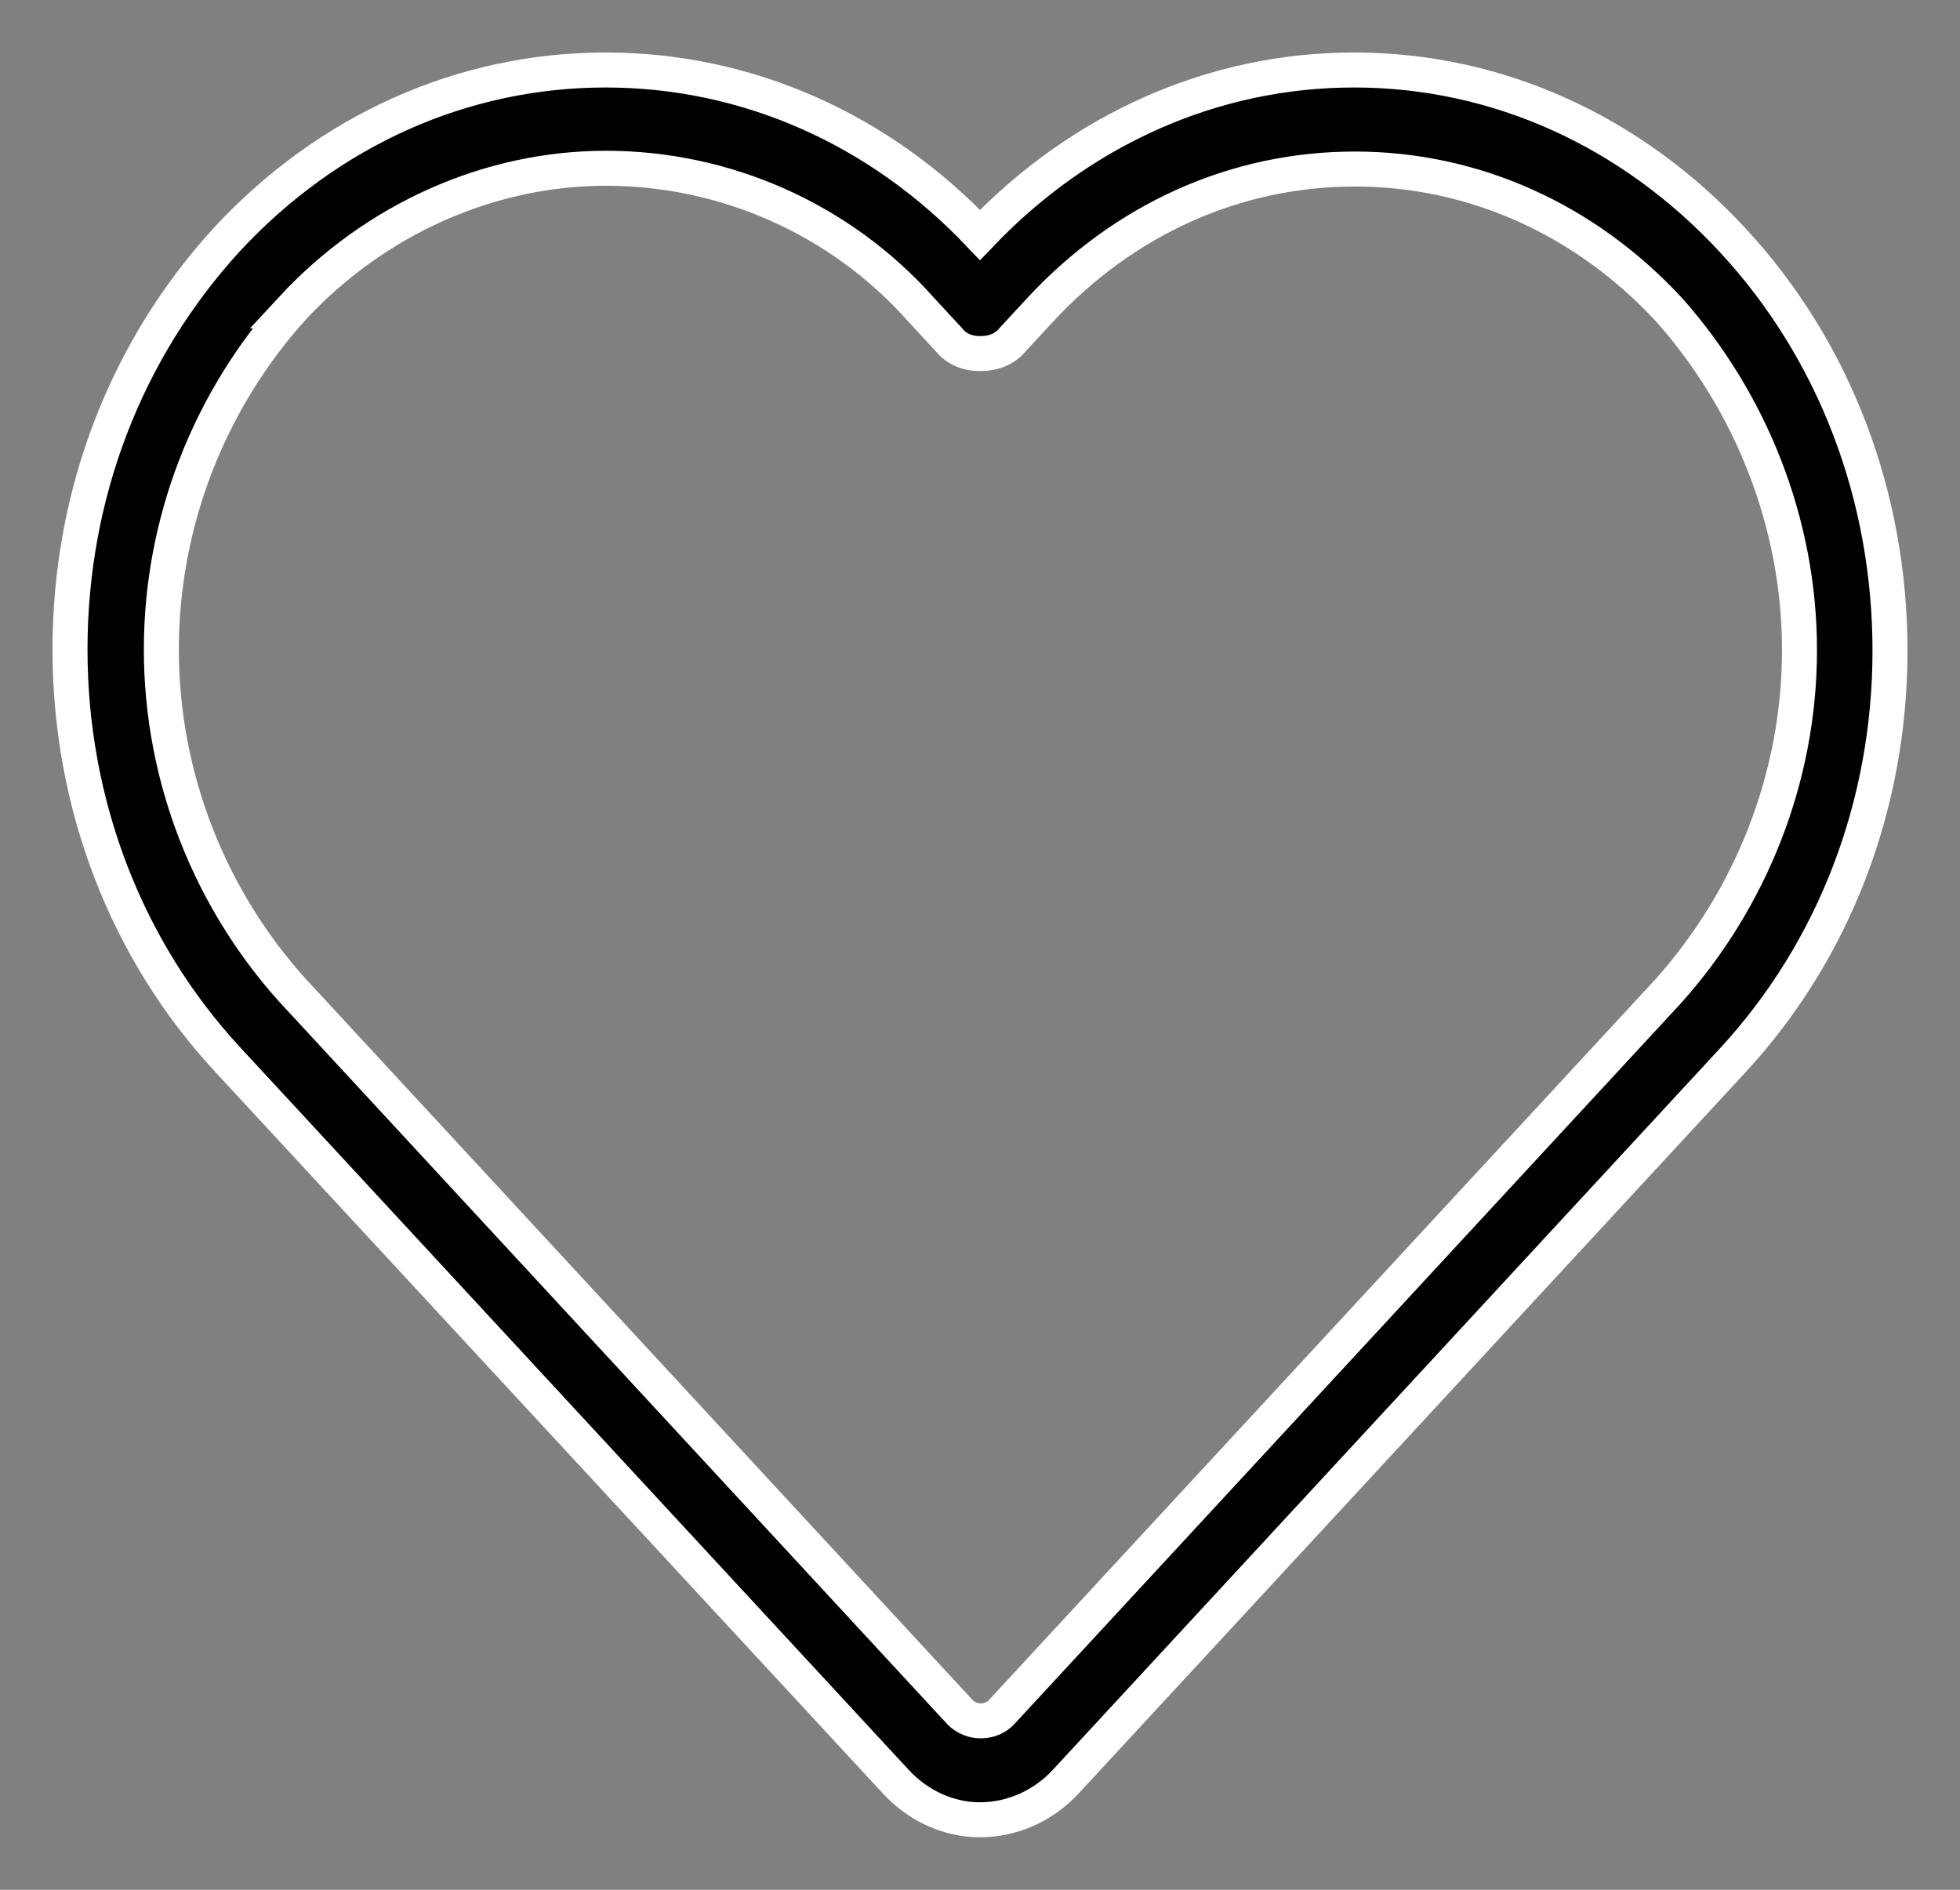
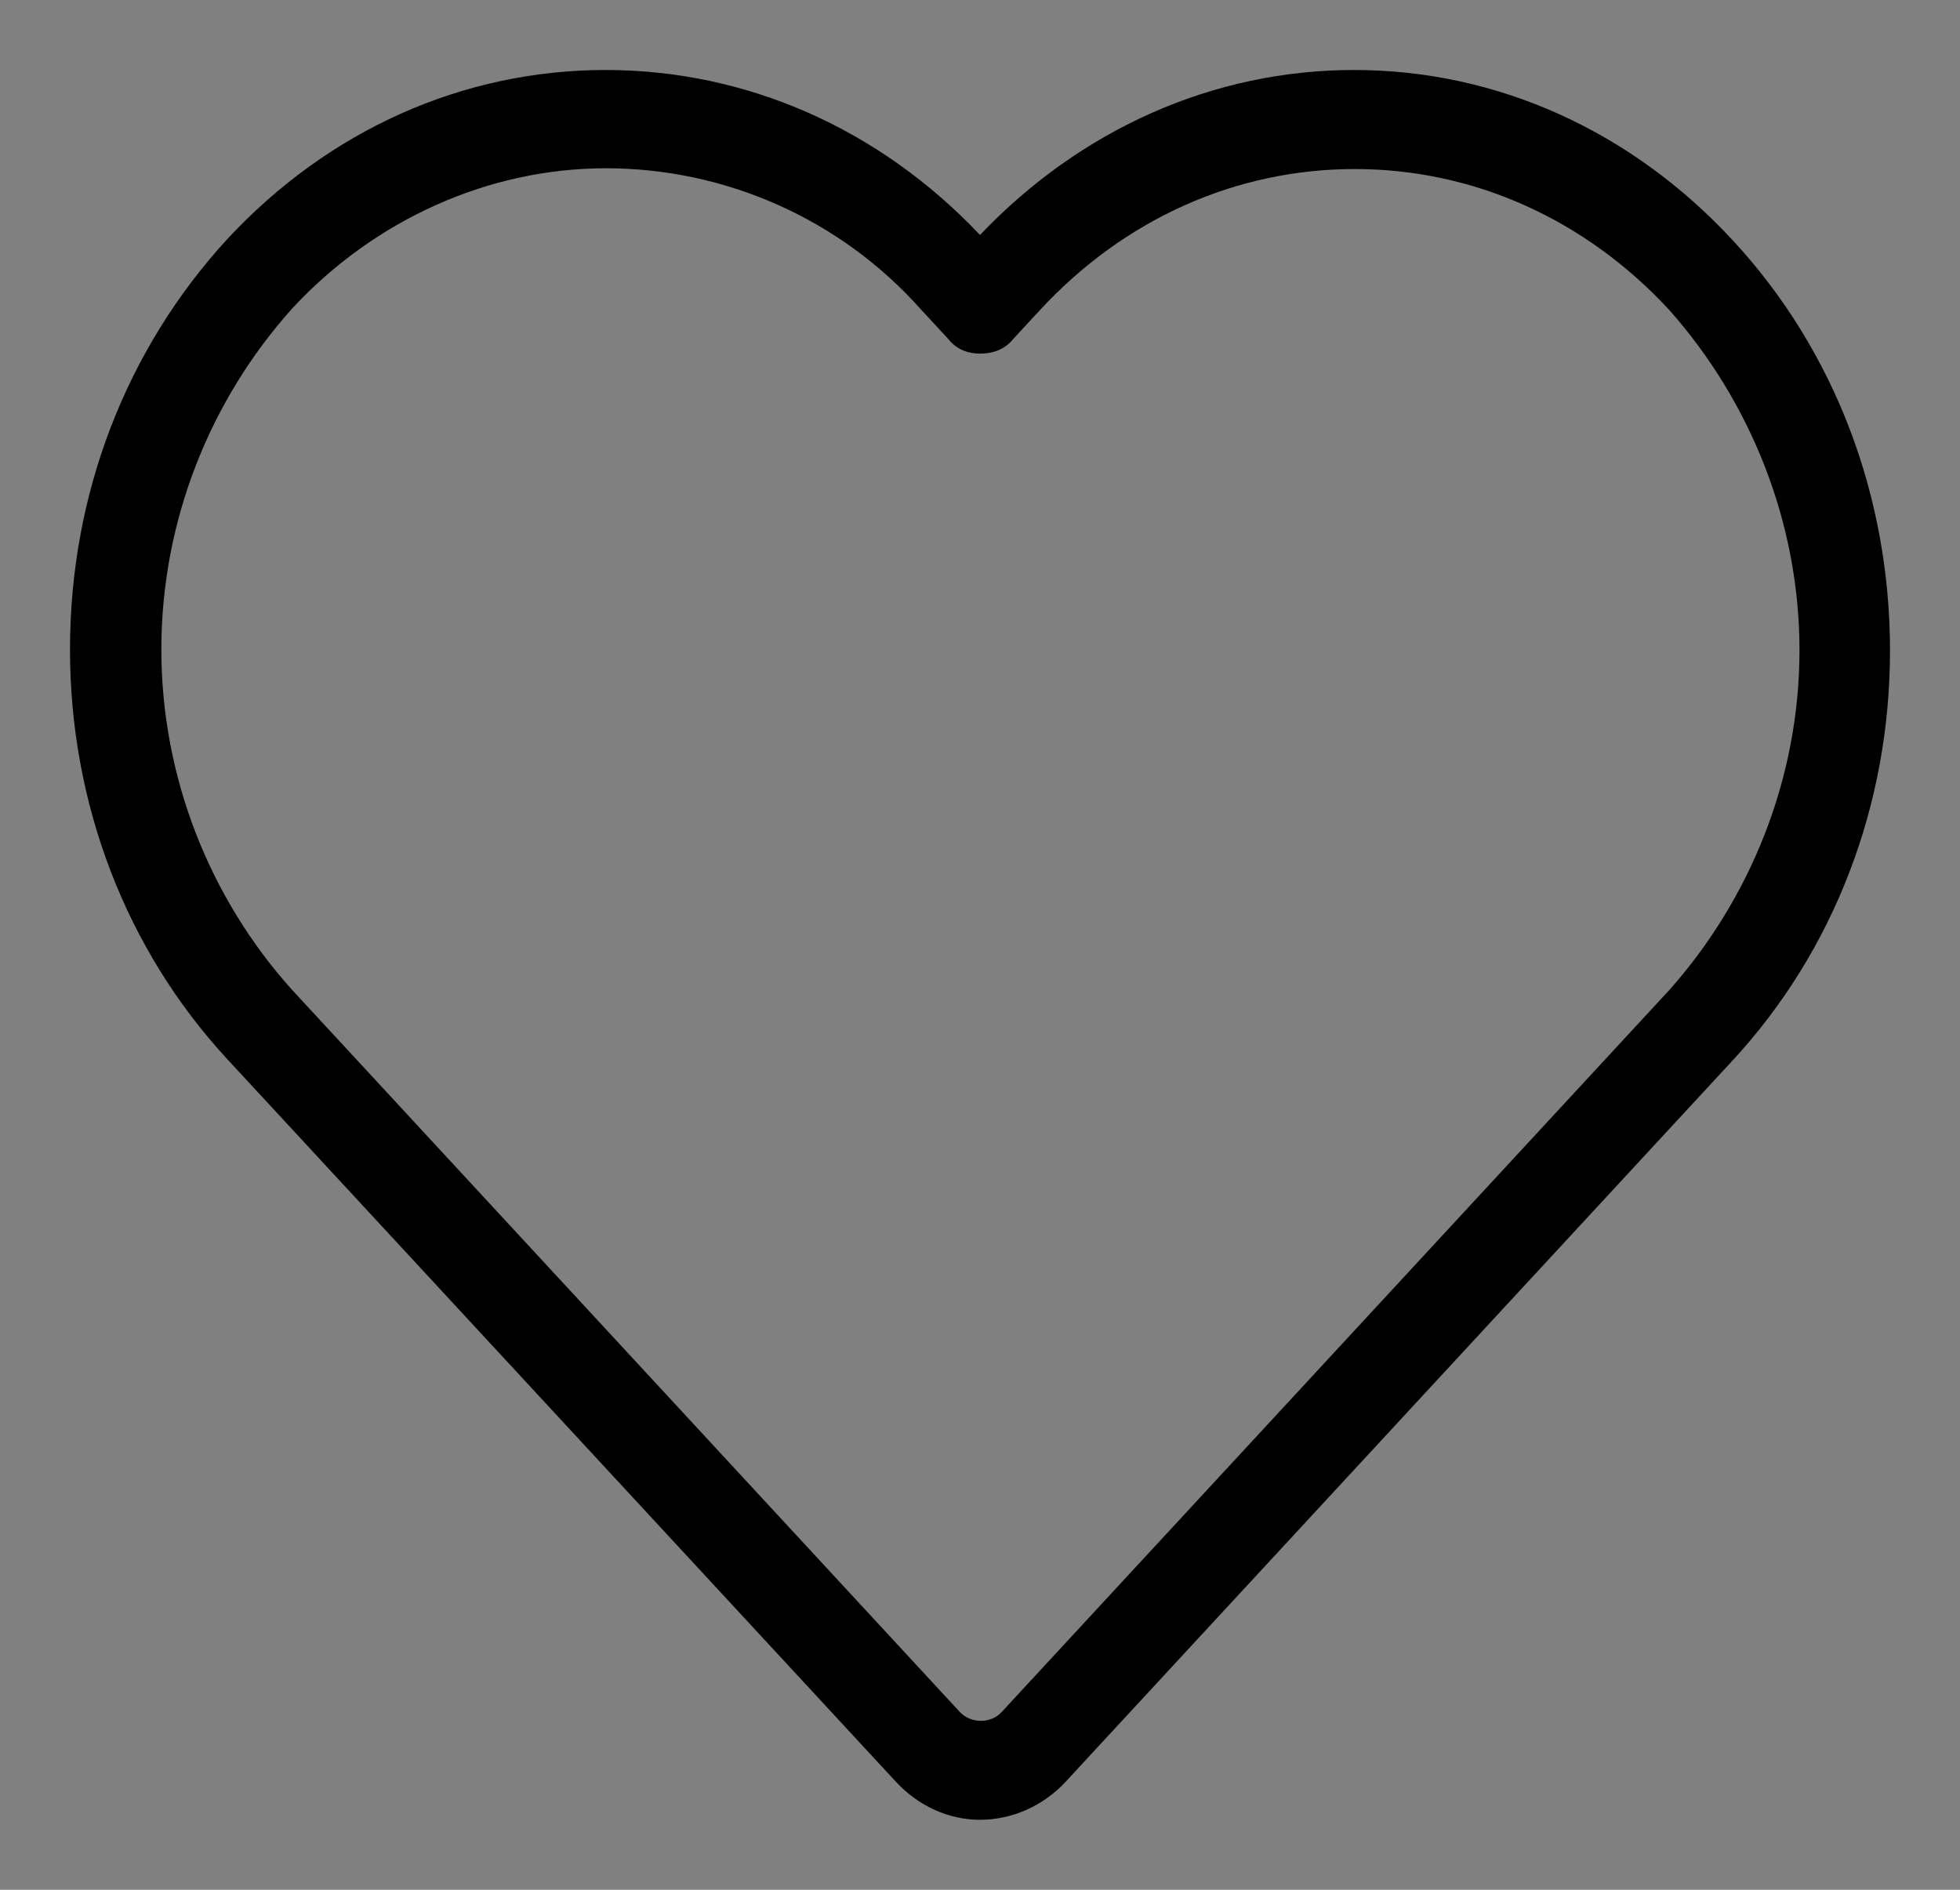
<svg xmlns="http://www.w3.org/2000/svg" id="SVGDoc" width="28" height="27" version="1.1" viewBox="0 0 28 27">
  <rect x="0" y="0" width="28" height="27" fill="#808080" stroke="none" />
  <defs />
  <desc>Generated with Avocode.</desc>
  <g>
    <g>
      <title>heart copy 2</title>
      <g>
        <title>Shape</title>
        <path d="M4.165,4.417c1.198,-1.296 2.835,-2.013 4.491,-2.013c1.697,0 3.344,0.717 4.501,2.018l0.392,0.424c0.122,0.153 0.286,0.206 0.451,0.206c0.18,0 0.35,-0.054 0.472,-0.206l0.382,-0.413c1.203,-1.302 2.799,-2.018 4.501,-2.018c1.697,0 3.292,0.717 4.491,2.013c1.155,1.302 1.861,3.028 1.861,4.862c0,1.835 -0.706,3.561 -1.866,4.862l-9.533,10.31c-0.154,0.166 -0.435,0.166 -0.594,0l-9.543,-10.321c-1.17,-1.302 -1.866,-3.028 -1.866,-4.862c0,-1.835 0.696,-3.561 1.861,-4.862zM12.797,25.455c0.323,0.35 0.758,0.545 1.203,0.545c0.461,0 0.907,-0.201 1.225,-0.545l9.527,-10.304c1.447,-1.565 2.248,-3.647 2.248,-5.854c0,-2.213 -0.795,-4.297 -2.243,-5.86c-1.447,-1.565 -3.367,-2.437 -5.413,-2.437c-2.009,0 -3.902,0.843 -5.344,2.357c-1.437,-1.519 -3.335,-2.357 -5.349,-2.357c-2.041,0 -3.96,0.86 -5.408,2.42c-1.447,1.58 -2.243,3.647 -2.243,5.86c0,2.208 0.801,4.289 2.248,5.854z" fill="#000000" fill-opacity="1" />
-         <path d="M4.165,4.417c1.198,-1.296 2.835,-2.013 4.491,-2.013c1.697,0 3.344,0.717 4.501,2.018l0.392,0.424c0.122,0.153 0.286,0.206 0.451,0.206c0.18,0 0.35,-0.054 0.472,-0.206l0.382,-0.413c1.203,-1.302 2.799,-2.018 4.501,-2.018c1.697,0 3.292,0.717 4.491,2.013c1.155,1.302 1.861,3.028 1.861,4.862c0,1.835 -0.706,3.561 -1.866,4.862l-9.533,10.31c-0.154,0.166 -0.435,0.166 -0.594,0l-9.543,-10.321c-1.17,-1.302 -1.866,-3.028 -1.866,-4.862c0,-1.835 0.696,-3.561 1.861,-4.862zM12.797,25.455c0.323,0.35 0.758,0.545 1.203,0.545c0.461,0 0.907,-0.201 1.225,-0.545l9.527,-10.304c1.447,-1.565 2.248,-3.647 2.248,-5.854c0,-2.213 -0.795,-4.297 -2.243,-5.86c-1.447,-1.565 -3.367,-2.437 -5.413,-2.437c-2.009,0 -3.902,0.843 -5.344,2.357c-1.437,-1.519 -3.335,-2.357 -5.349,-2.357c-2.041,0 -3.96,0.86 -5.408,2.42c-1.447,1.58 -2.243,3.647 -2.243,5.86c0,2.208 0.801,4.289 2.248,5.854z" fill-opacity="0" fill="#ffffff" stroke-dashoffset="0" stroke-dasharray="" stroke-linejoin="miter" stroke-linecap="butt" stroke-opacity="1" stroke="#ffffff" stroke-miterlimit="20" stroke-width="0.5" />
      </g>
    </g>
  </g>
</svg>